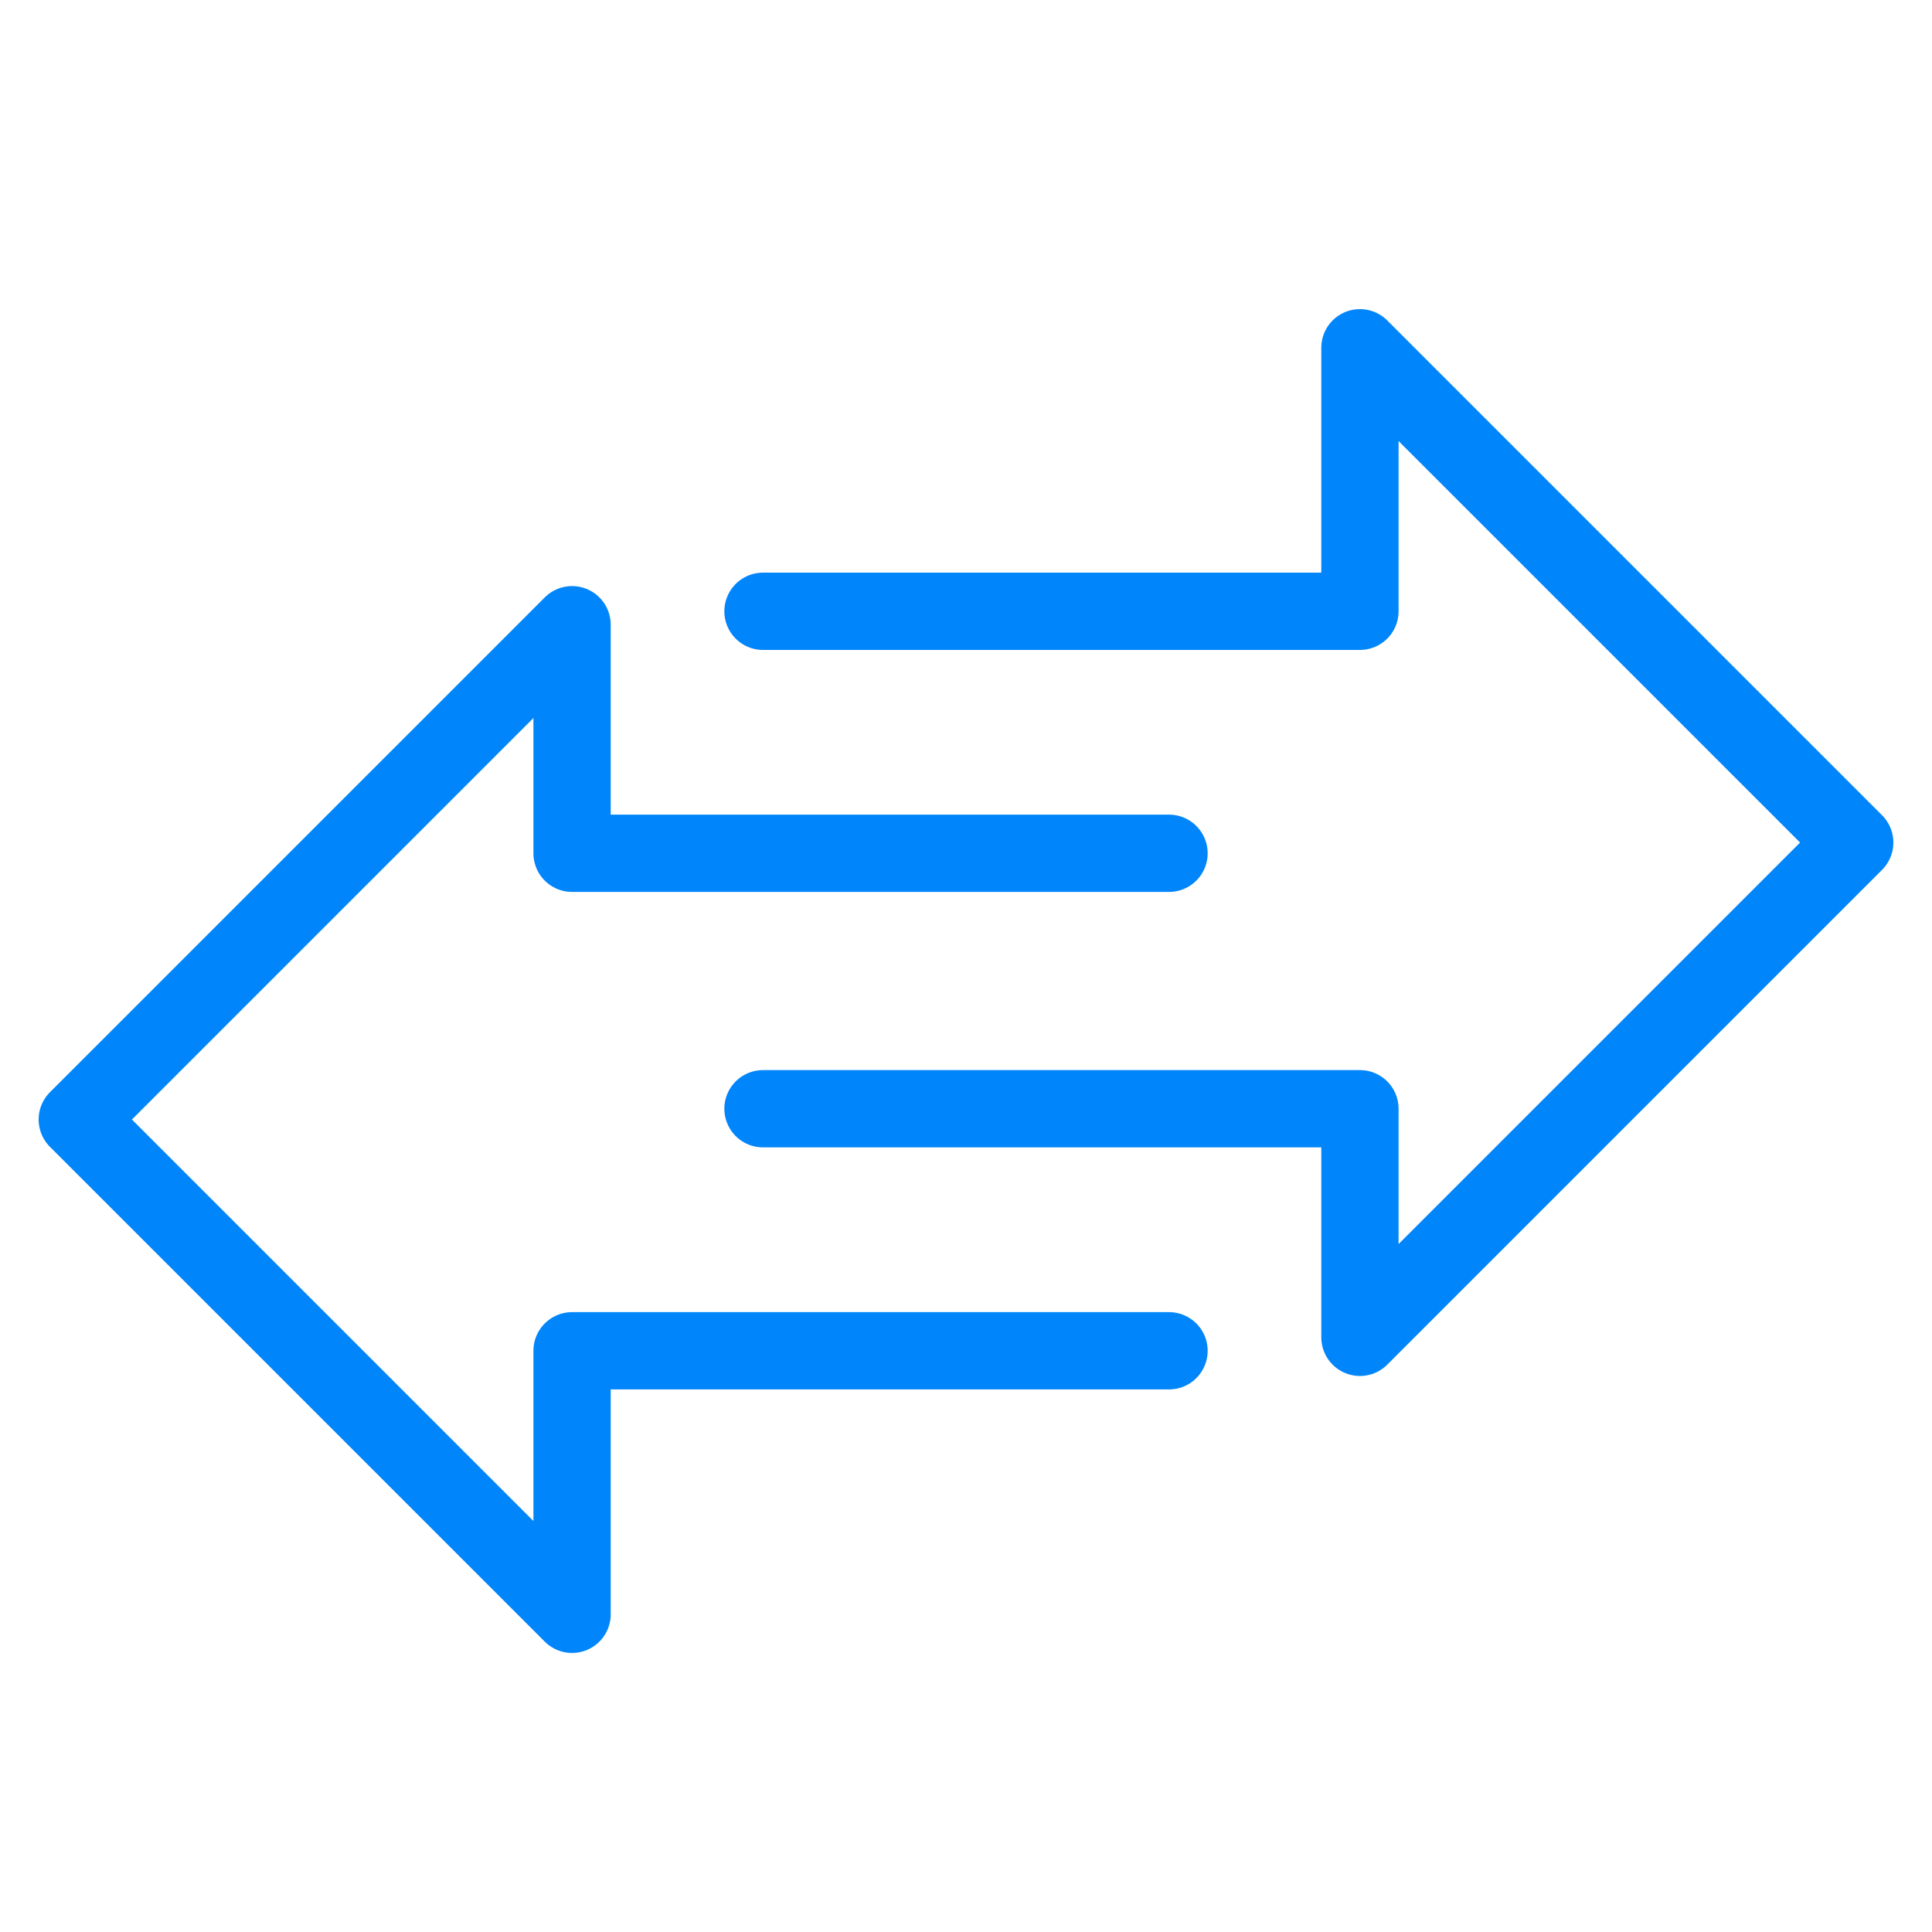
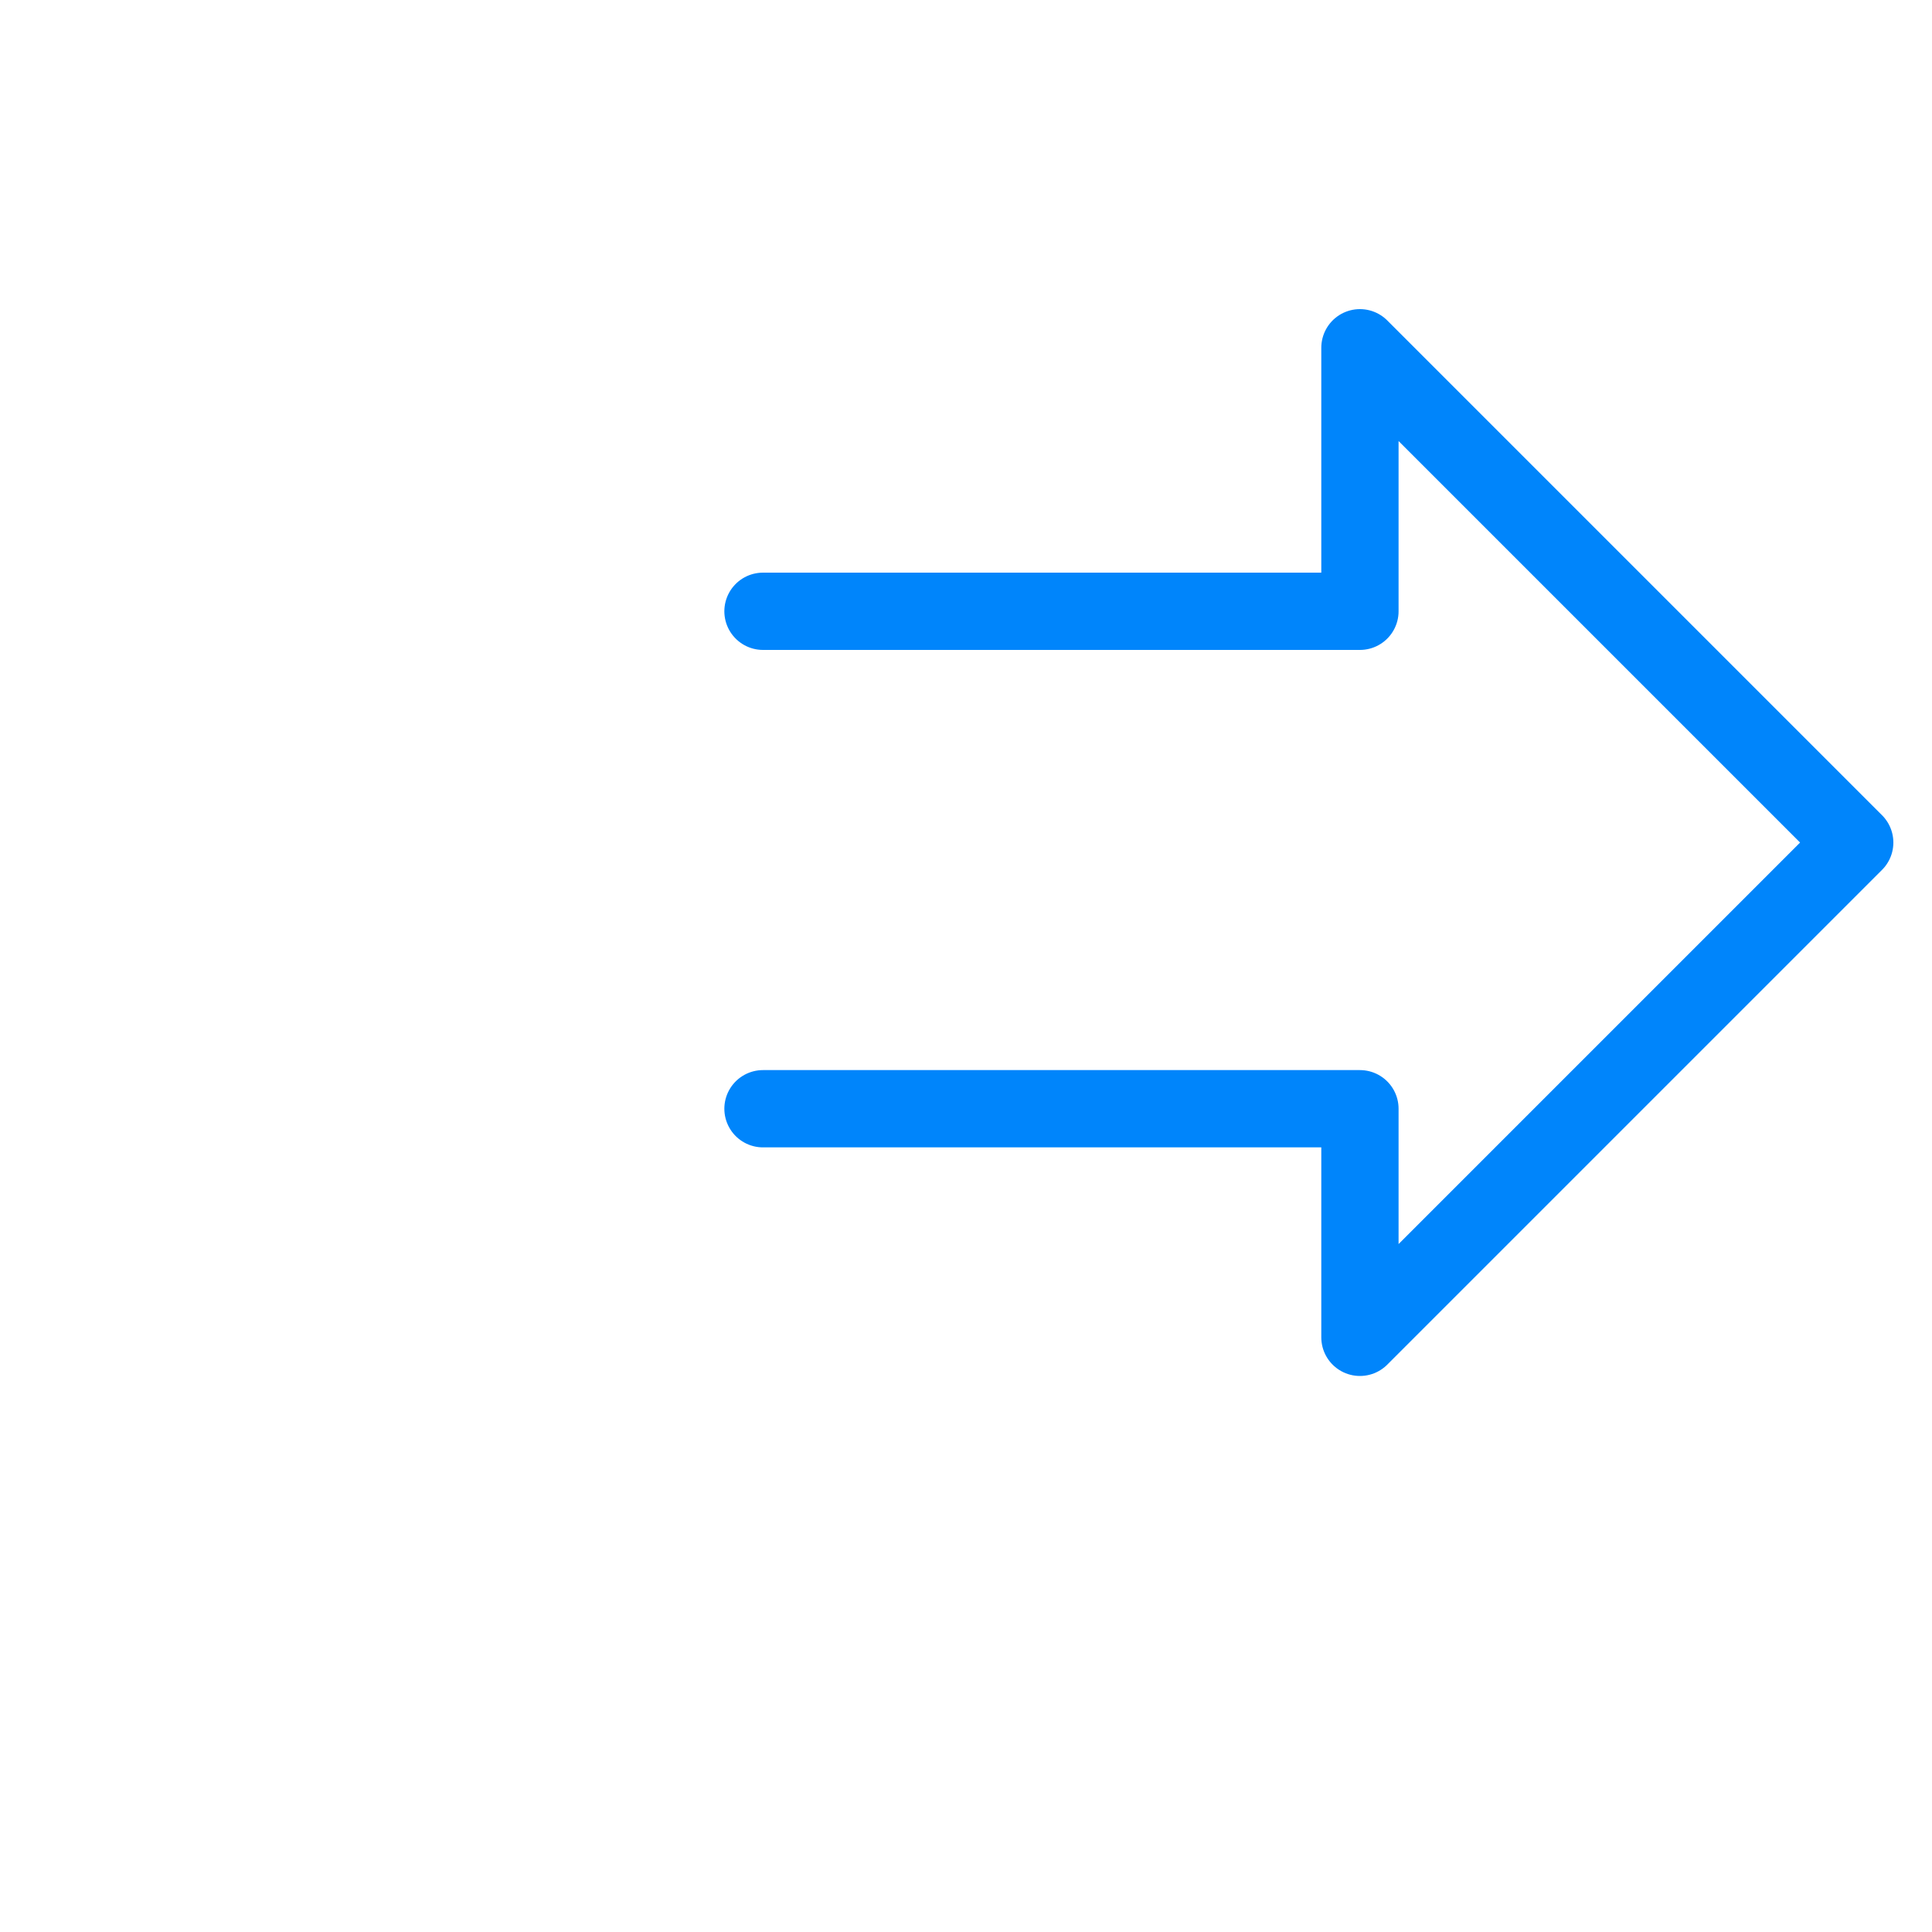
<svg xmlns="http://www.w3.org/2000/svg" width="50" height="50" viewBox="0 0 50 50" fill="none">
  <path d="M19.746 15.82H35.195V9L48 21.805L35.195 34.61V28.694H19.746" stroke="#0085FB" stroke-width="2" stroke-linecap="round" stroke-linejoin="round" />
-   <path d="M30.254 34.958H14.805V41.778L2 28.973L14.805 16.168V22.083H30.254" stroke="#0085FB" stroke-width="2" stroke-linecap="round" stroke-linejoin="round" />
</svg>